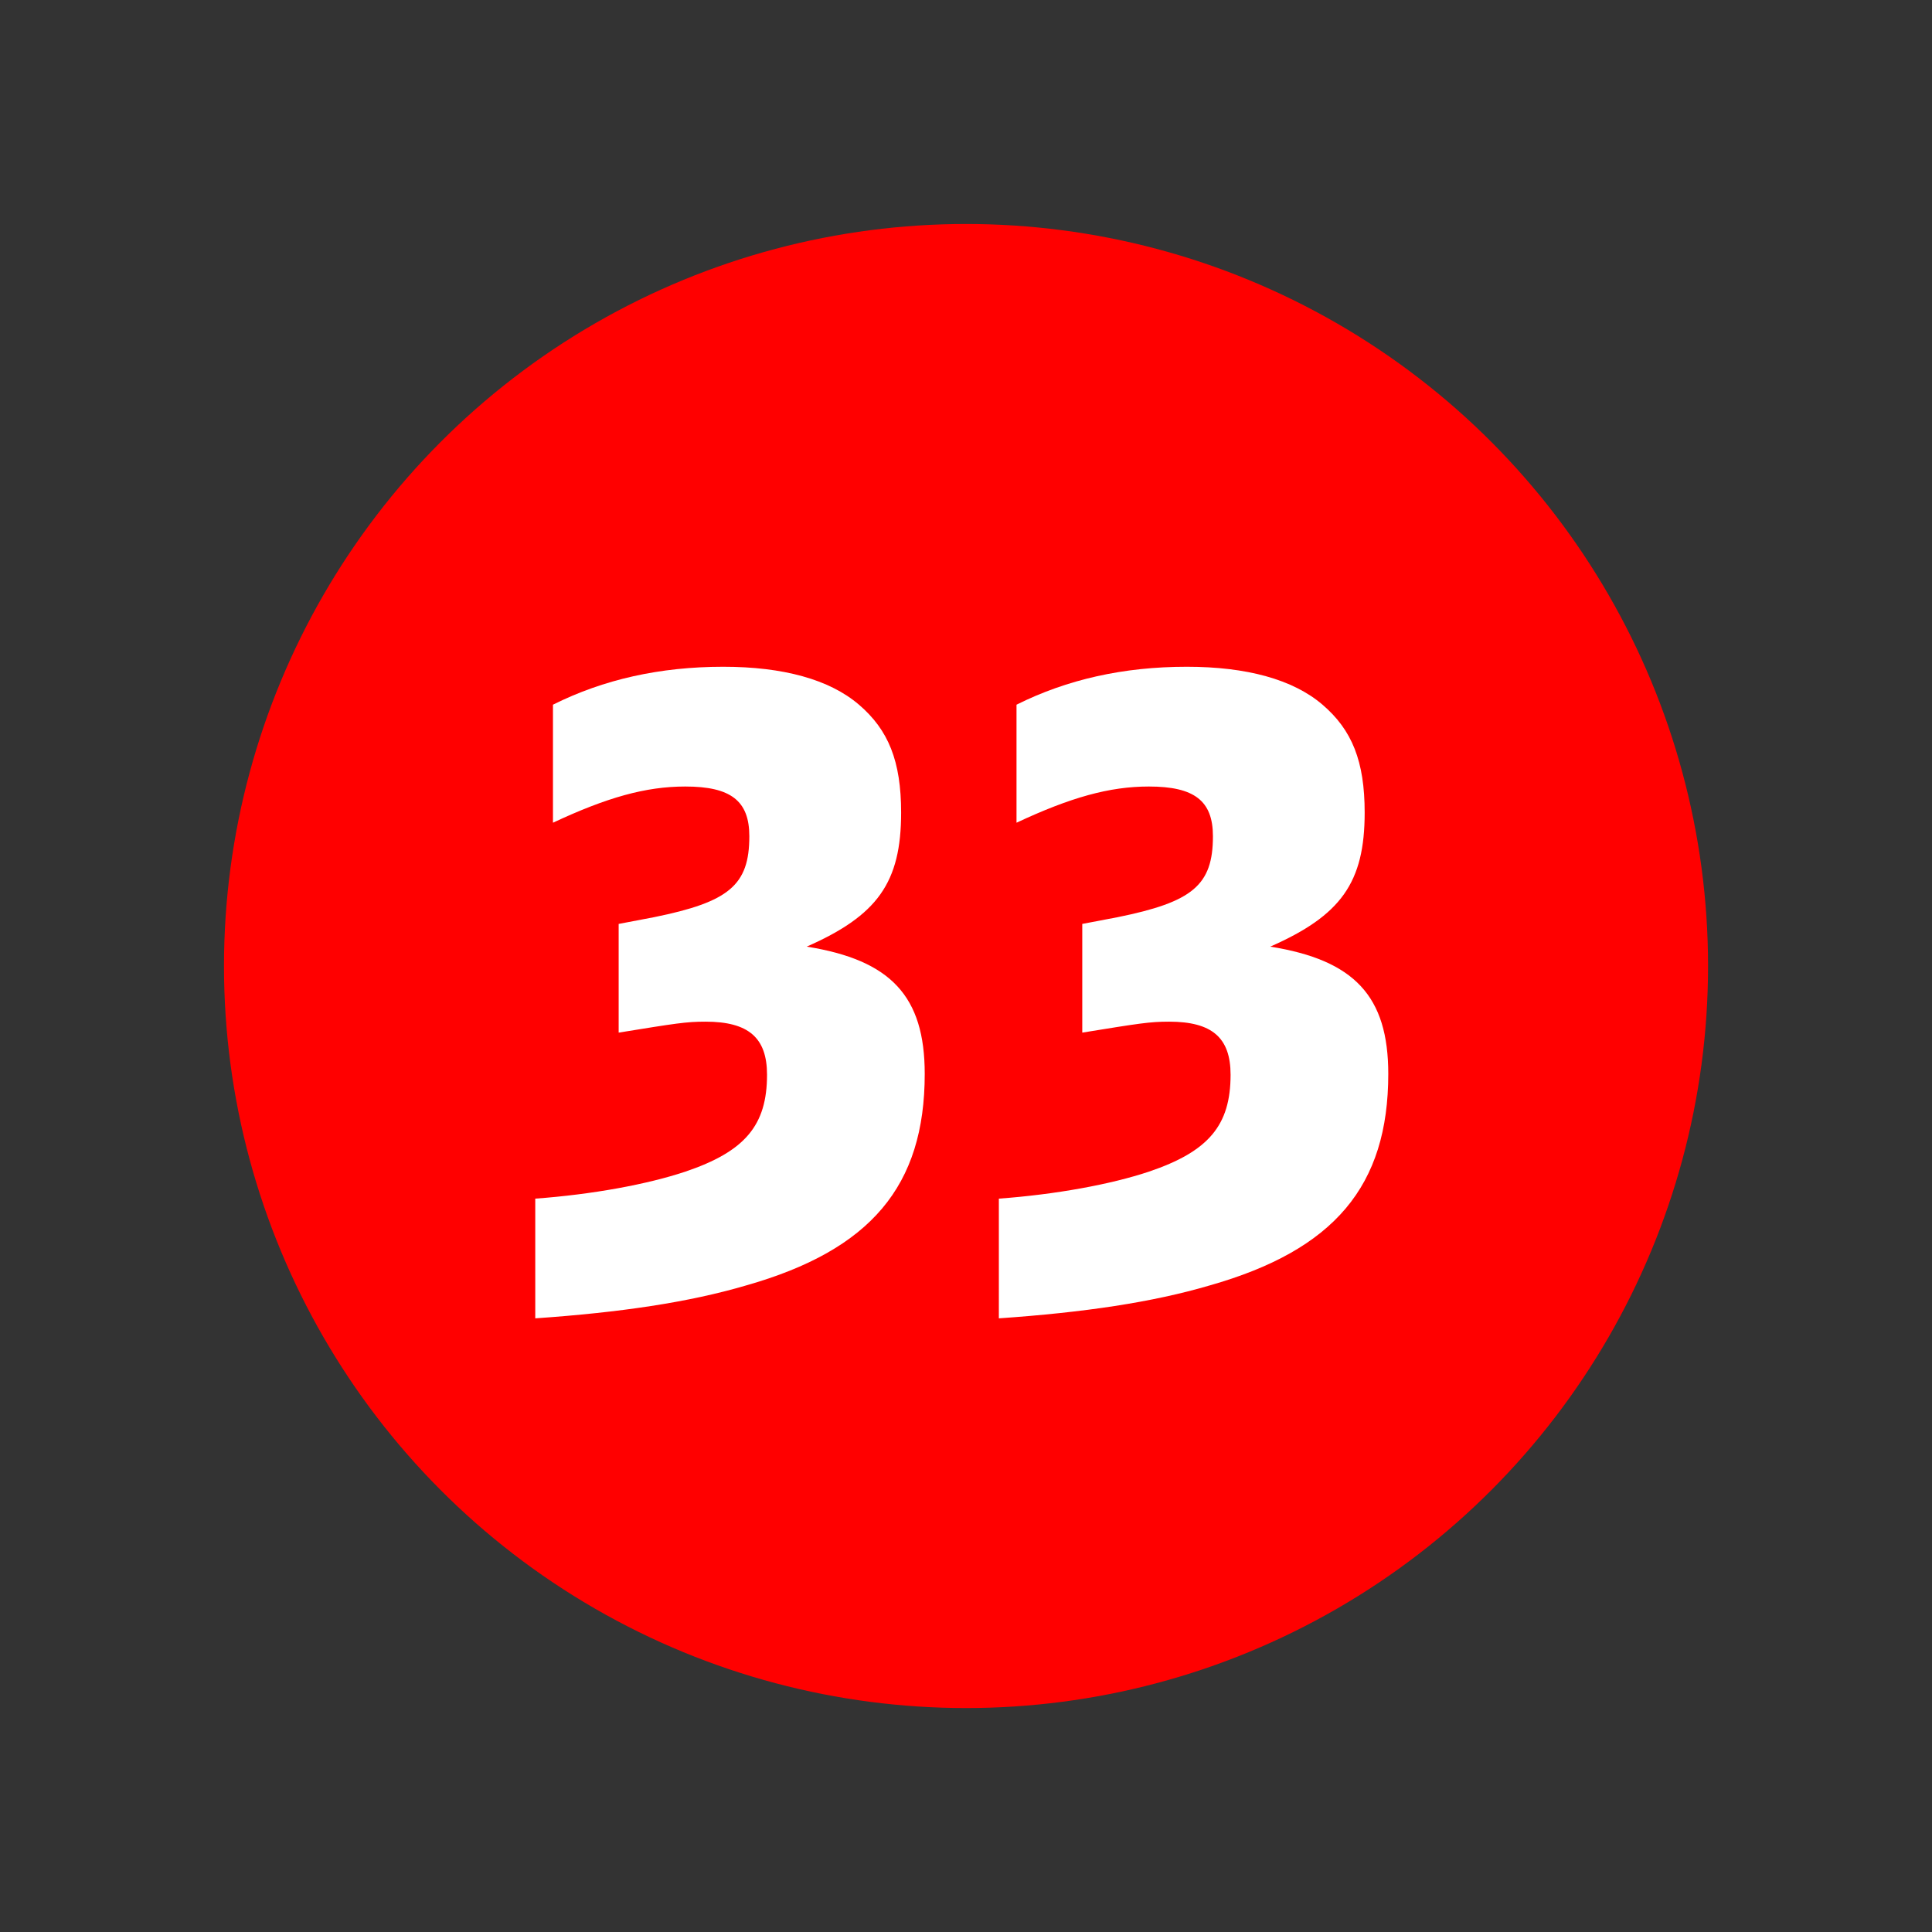
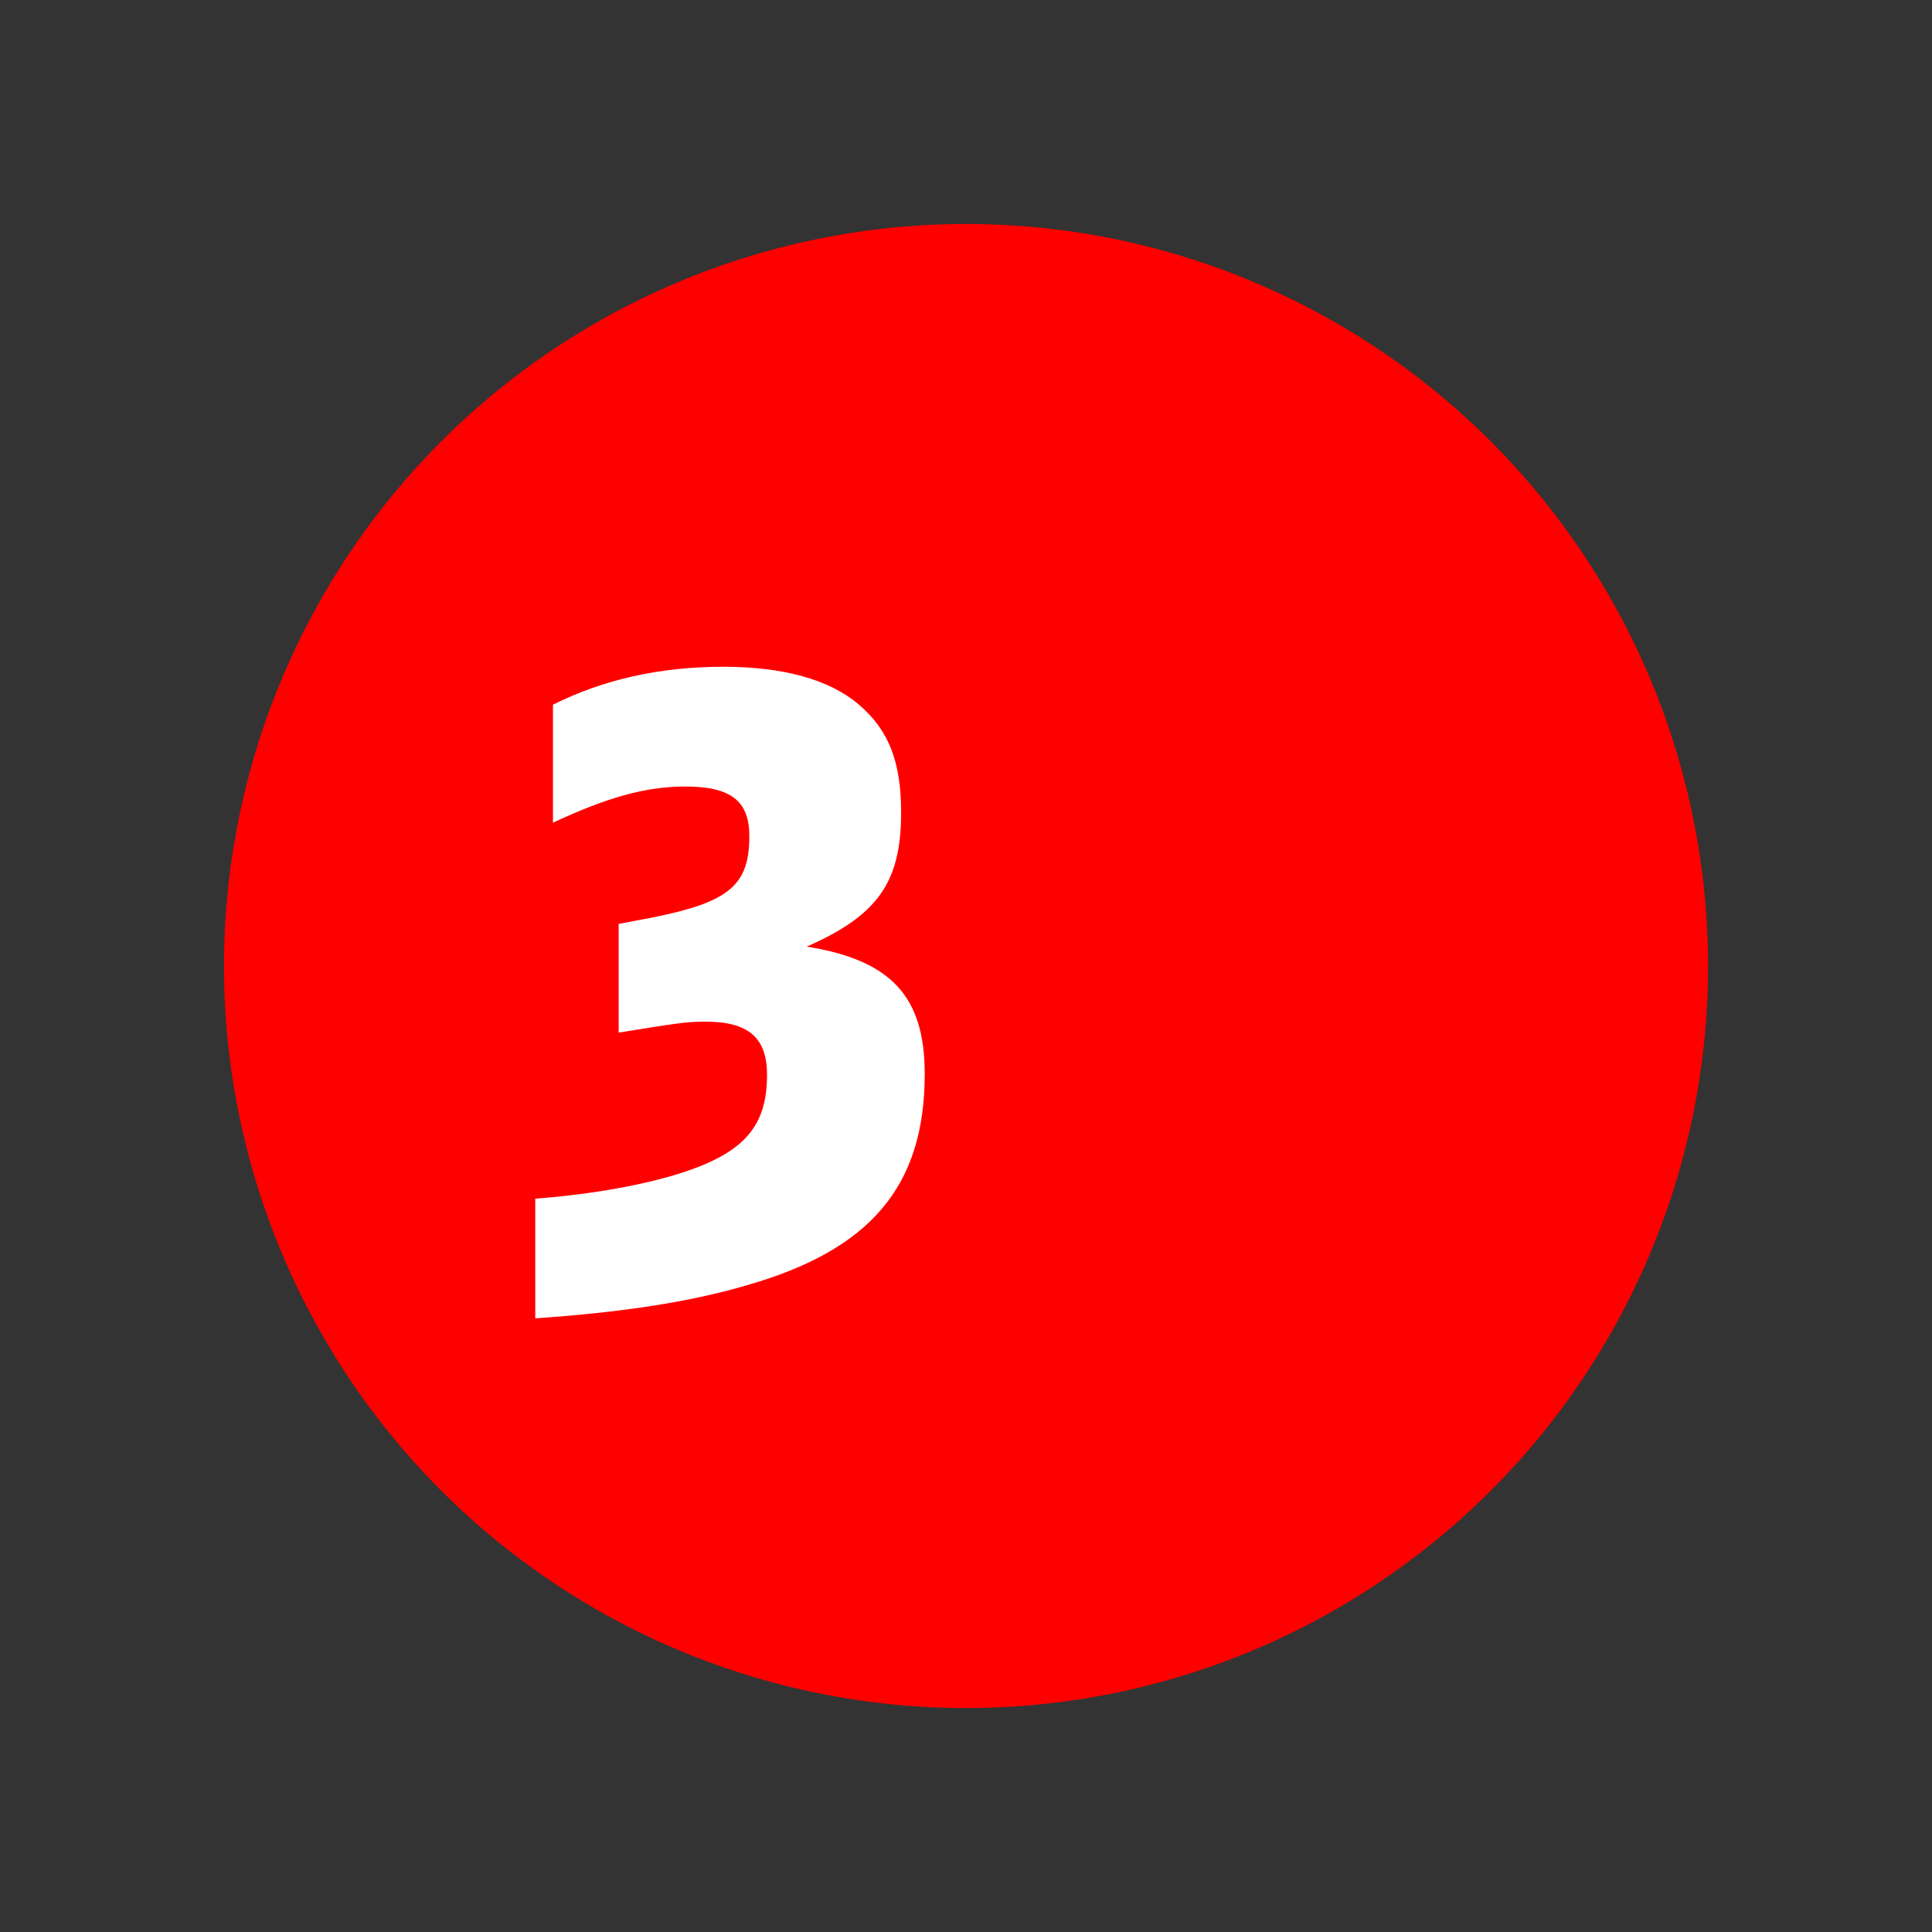
<svg xmlns="http://www.w3.org/2000/svg" version="1.1" id="B" x="0px" y="0px" width="38.961px" height="38.961px" viewBox="0 0 38.961 38.961" enable-background="new 0 0 38.961 38.961" xml:space="preserve">
  <rect x="0" y="0" width="38.961" height="38.961" fill="#333333" stroke="none" />
  <g id="XMLID_1911_">
    <path fill="#FFFFFF" d="M16.794,23.665h2.21v-9.4l-2.312,0.901v-1.139l3.043-1.36h0.815v10.998h2.04v1.088h-5.796V23.665z" />
  </g>
  <circle id="XMLID_1913_" fill="#FF0000" cx="19.481" cy="19.481" r="14.964" />
  <g id="XMLID_1914_">
    <path fill="#FFFFFF" d="M10.794,24.172c1.156-0.085,2.261-0.289,3.025-0.544c1.207-0.408,1.649-0.935,1.649-1.954   c0-0.748-0.374-1.071-1.241-1.071c-0.391,0-0.595,0.034-1.751,0.221v-2.192l0.714-0.136c1.513-0.307,1.921-0.646,1.921-1.632   c0-0.715-0.374-1.003-1.292-1.003c-0.799,0-1.581,0.221-2.668,0.73v-2.38c1.02-0.51,2.159-0.765,3.434-0.765   c1.207,0,2.142,0.255,2.737,0.765c0.595,0.51,0.85,1.139,0.85,2.176c0,1.411-0.476,2.074-1.904,2.703   c1.7,0.271,2.38,1.003,2.38,2.566c0,2.261-1.088,3.553-3.604,4.267c-1.156,0.34-2.533,0.544-4.25,0.663V24.172z" />
-     <path fill="#FFFFFF" d="M20.143,24.172c1.155-0.085,2.261-0.289,3.025-0.544c1.207-0.408,1.648-0.935,1.648-1.954   c0-0.748-0.374-1.071-1.24-1.071c-0.392,0-0.596,0.034-1.751,0.221v-2.192l0.714-0.136c1.513-0.307,1.921-0.646,1.921-1.632   c0-0.715-0.374-1.003-1.292-1.003c-0.799,0-1.581,0.221-2.669,0.73v-2.38c1.021-0.51,2.159-0.765,3.434-0.765   c1.207,0,2.142,0.255,2.737,0.765c0.595,0.51,0.85,1.139,0.85,2.176c0,1.411-0.476,2.074-1.904,2.703   c1.7,0.271,2.38,1.003,2.38,2.566c0,2.261-1.088,3.553-3.604,4.267c-1.155,0.34-2.532,0.544-4.249,0.663V24.172z" />
  </g>
  <g>
</g>
  <g>
</g>
  <g>
</g>
  <g>
</g>
  <g>
</g>
  <g>
</g>
  <g>
</g>
  <g>
</g>
  <g>
</g>
  <g>
</g>
  <g>
</g>
  <g>
</g>
  <g>
</g>
  <g>
</g>
  <g>
</g>
</svg>